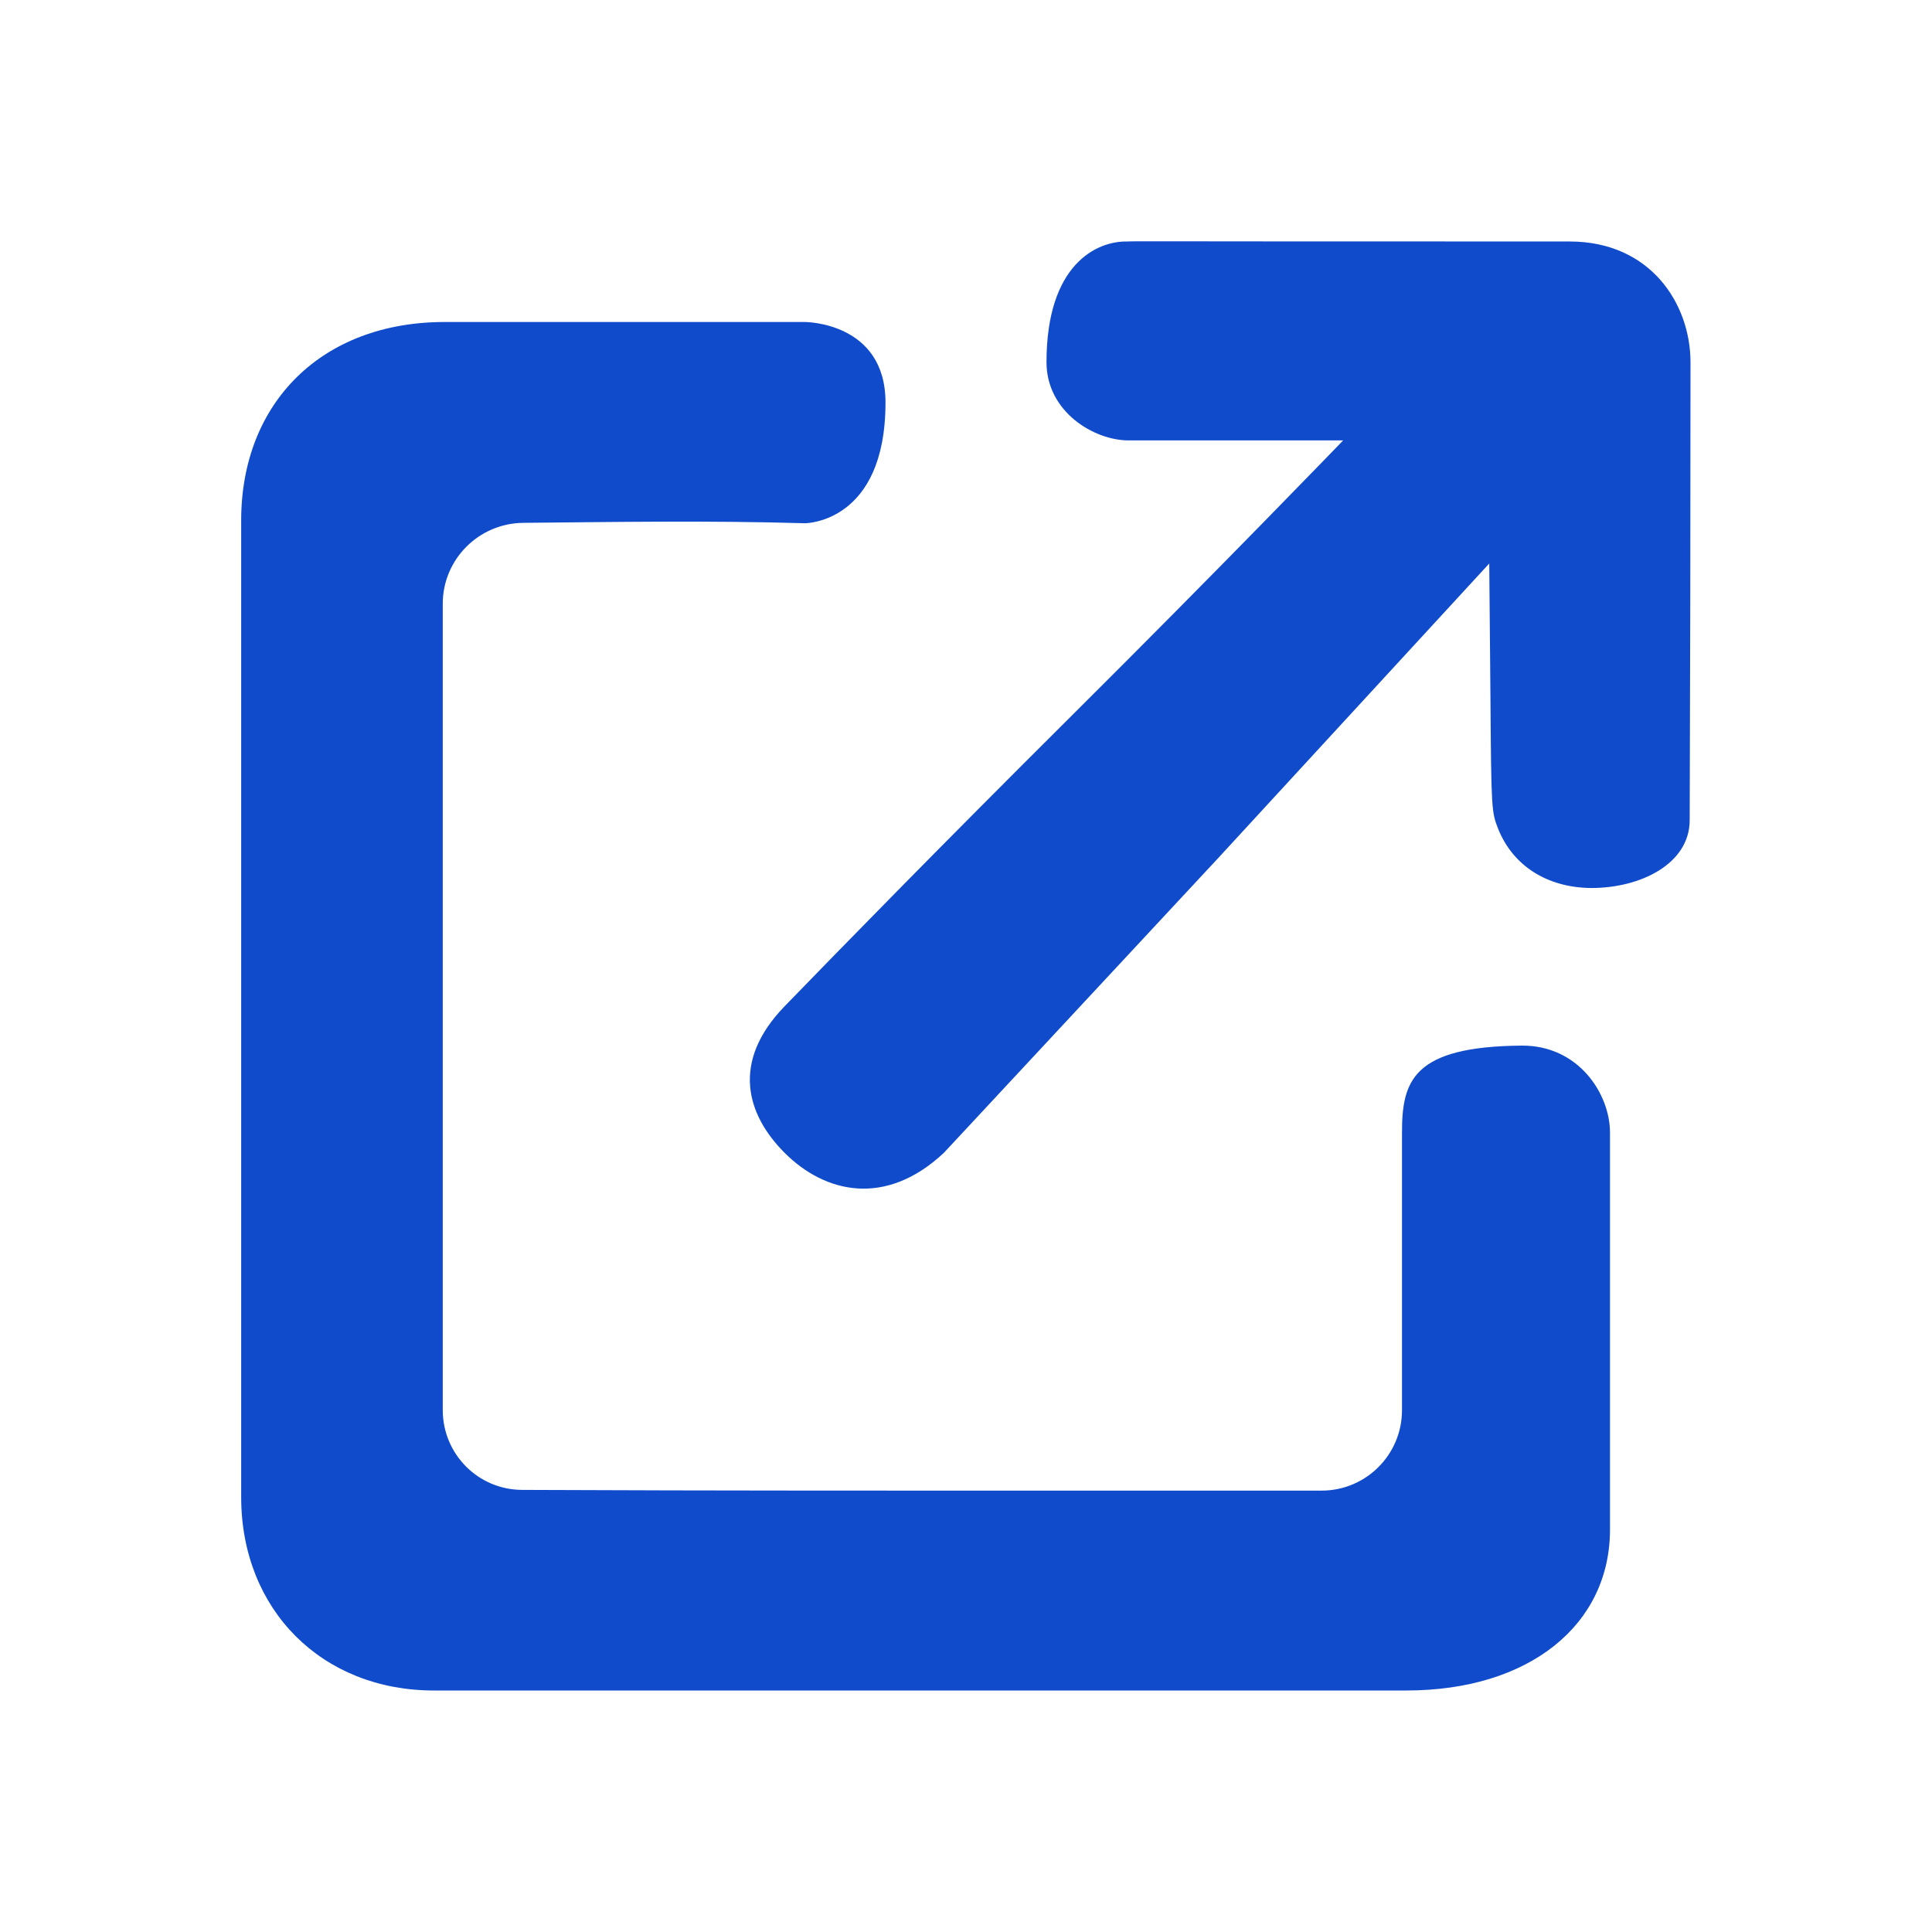
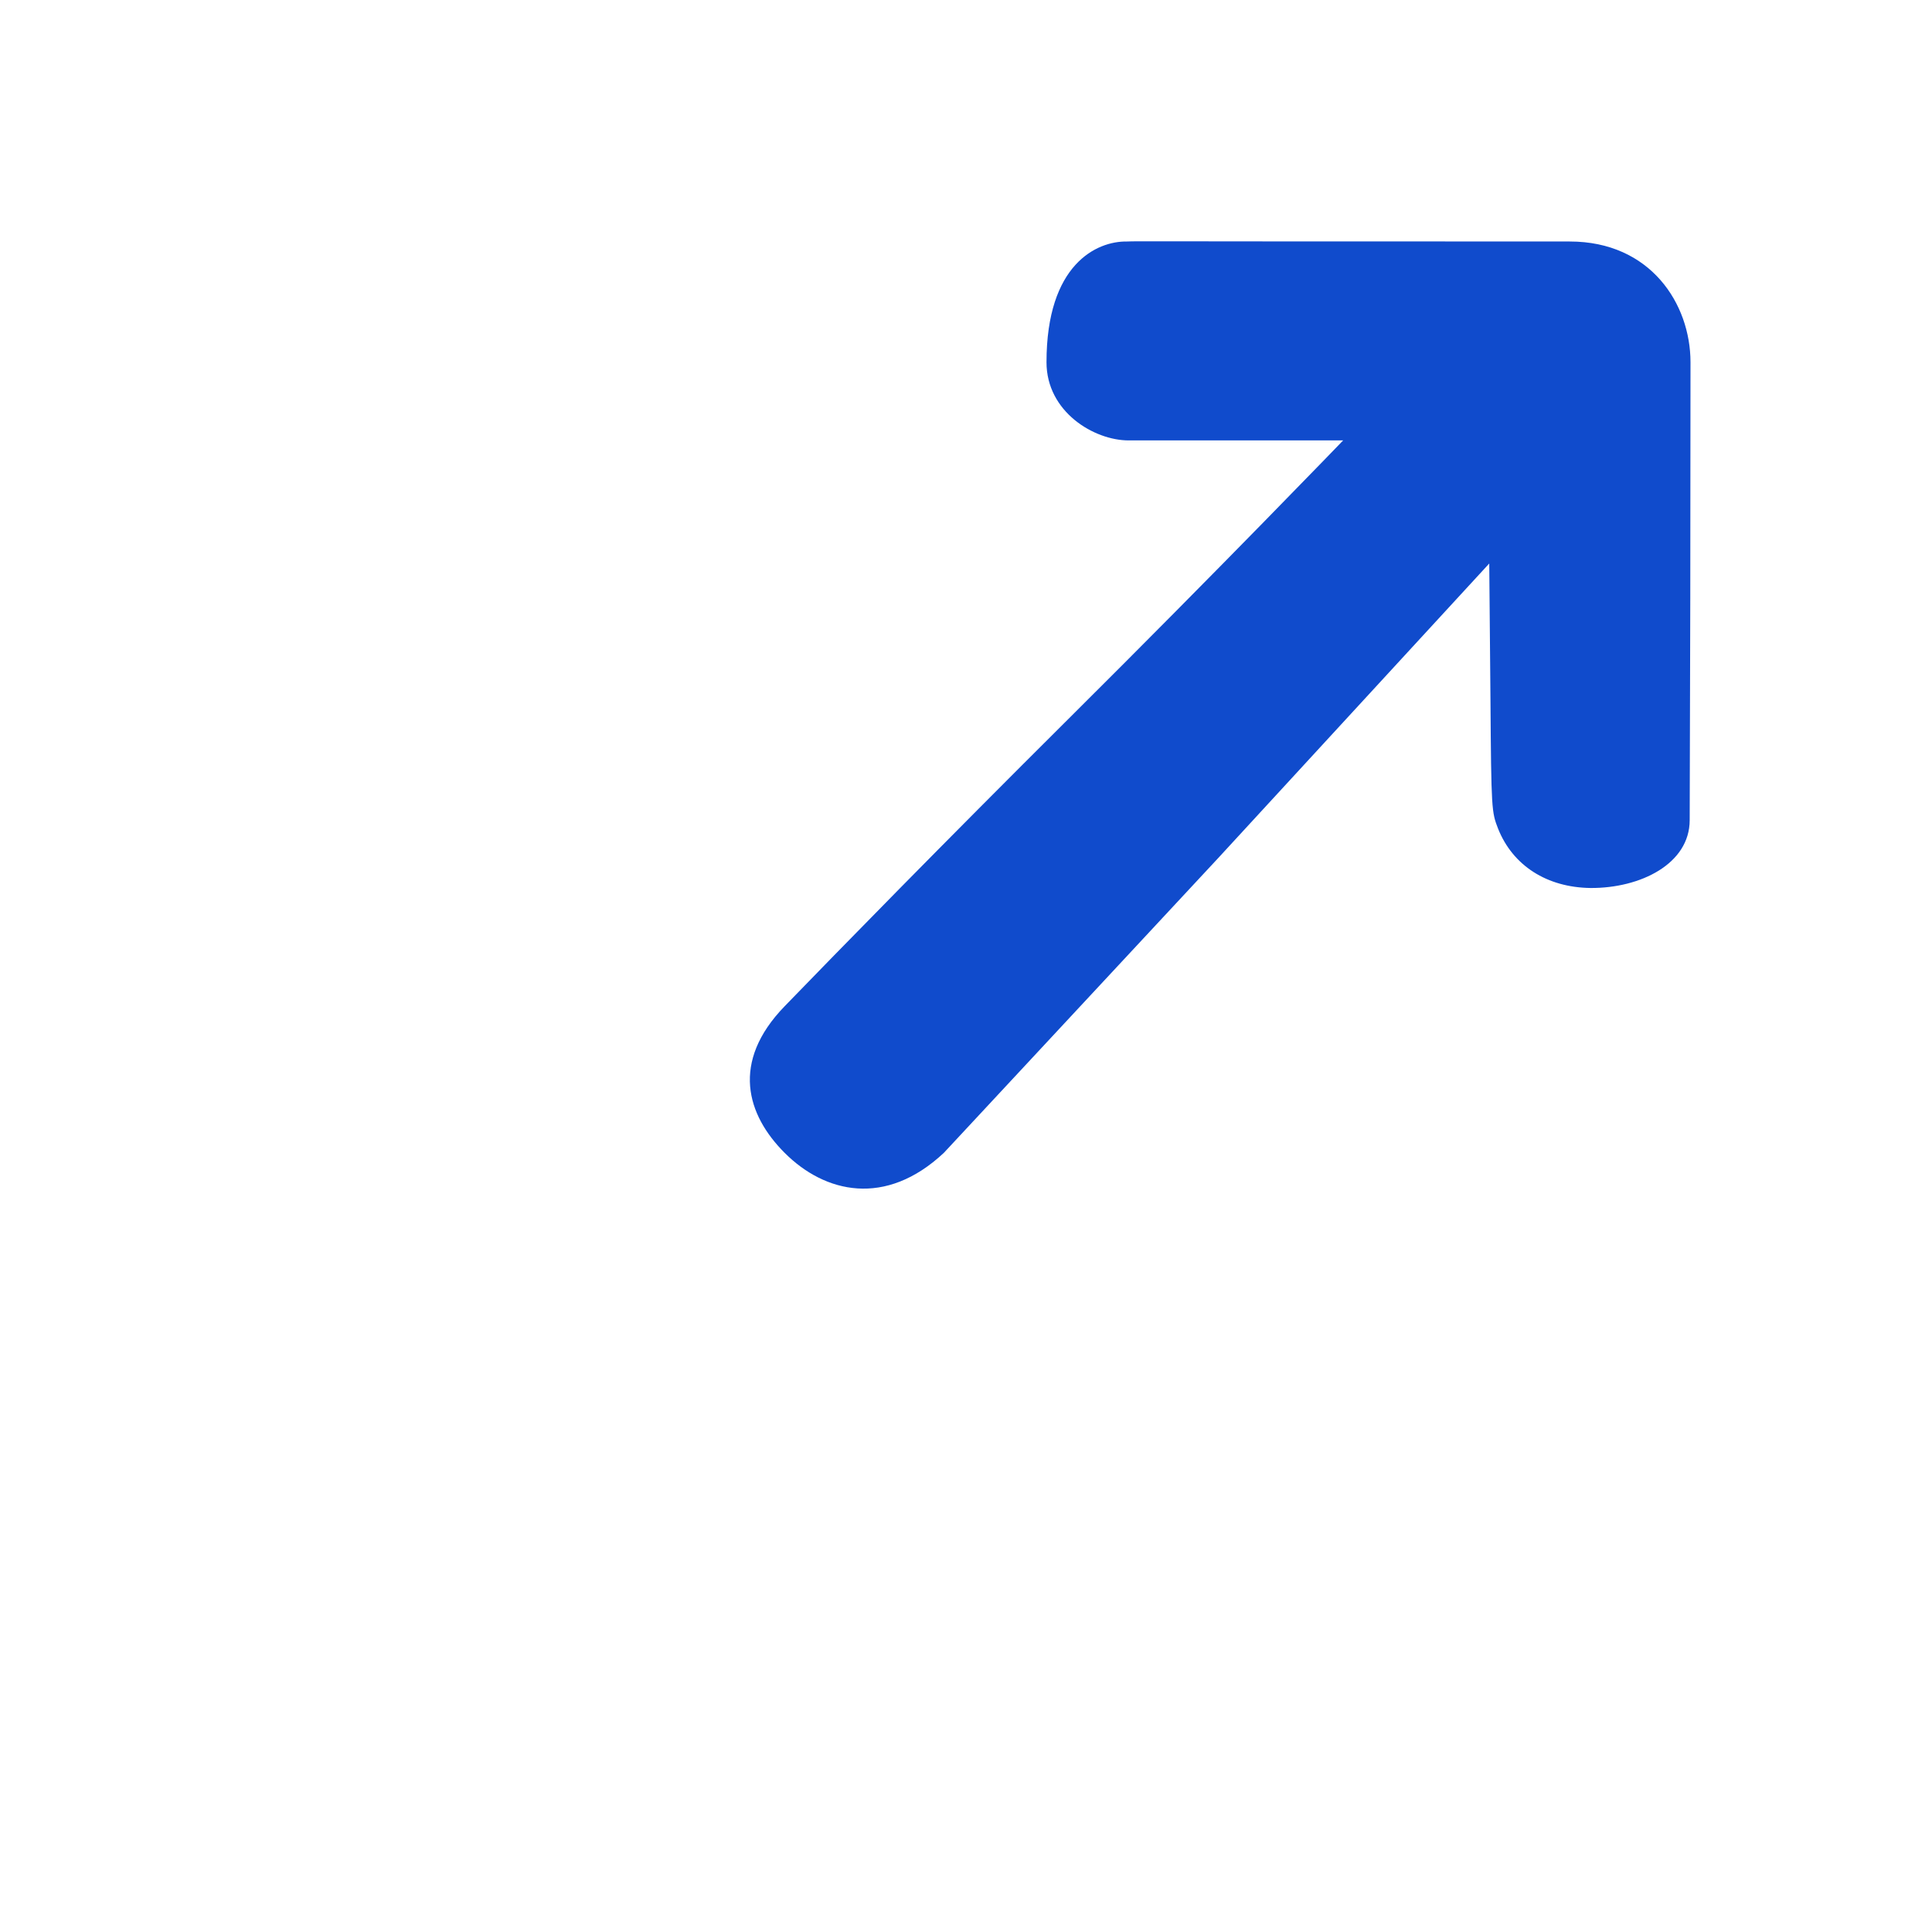
<svg xmlns="http://www.w3.org/2000/svg" width="24" height="24" viewBox="0 0 24 24" fill="none">
  <path d="M14 3C13.623 2.994 13 3.283 13 4.5C13 5.115 13.589 5.471 14.021 5.471C15.1 5.471 15.855 5.471 16.685 5.471C16.685 5.471 15.155 7.059 13.271 8.932C11.695 10.5 10.419 11.806 9.747 12.5C9.074 13.194 9.277 13.851 9.747 14.321C10.246 14.821 11 15 11.725 14.321L15.134 10.658L18.5 7L18.515 8.679C18.525 10.063 18.529 10.087 18.61 10.295C18.793 10.753 19.216 11.024 19.758 11.031C20.378 11.035 20.989 10.731 20.99 10.189C20.996 8.422 21 6.5 21 4.5C21 3.771 20.5 3 19.5 3L17.05 2.999C14.5 3 14.123 2.994 14 3Z" fill="#104BCC" />
-   <path d="M5.524 4C4 4 3 5 2.996 6.457V18.605C3 20 4 21 5.391 21H11.43H17.469C19 21 20 20.183 20 19C20 17.379 20 15.691 20 14.07C20 13.586 19.606 12.983 18.902 12.989C17.547 13 17.416 13.43 17.416 14.07C17.416 15.267 17.416 16.622 17.416 17.518C17.416 18.07 16.969 18.517 16.417 18.517C15.584 18.517 14.087 18.517 11.437 18.517C8.853 18.517 7.336 18.512 6.484 18.508C5.938 18.505 5.5 18.062 5.5 17.516C5.5 14.249 5.5 10.845 5.5 7.5C5.5 6.948 5.948 6.5 6.5 6.495C7.67 6.484 8.8 6.465 10 6.5C10 6.5 11 6.5 11 5C11 4 10 4 10 4C10 4 6.188 4 5.524 4Z" fill="#104BCC" />
</svg>